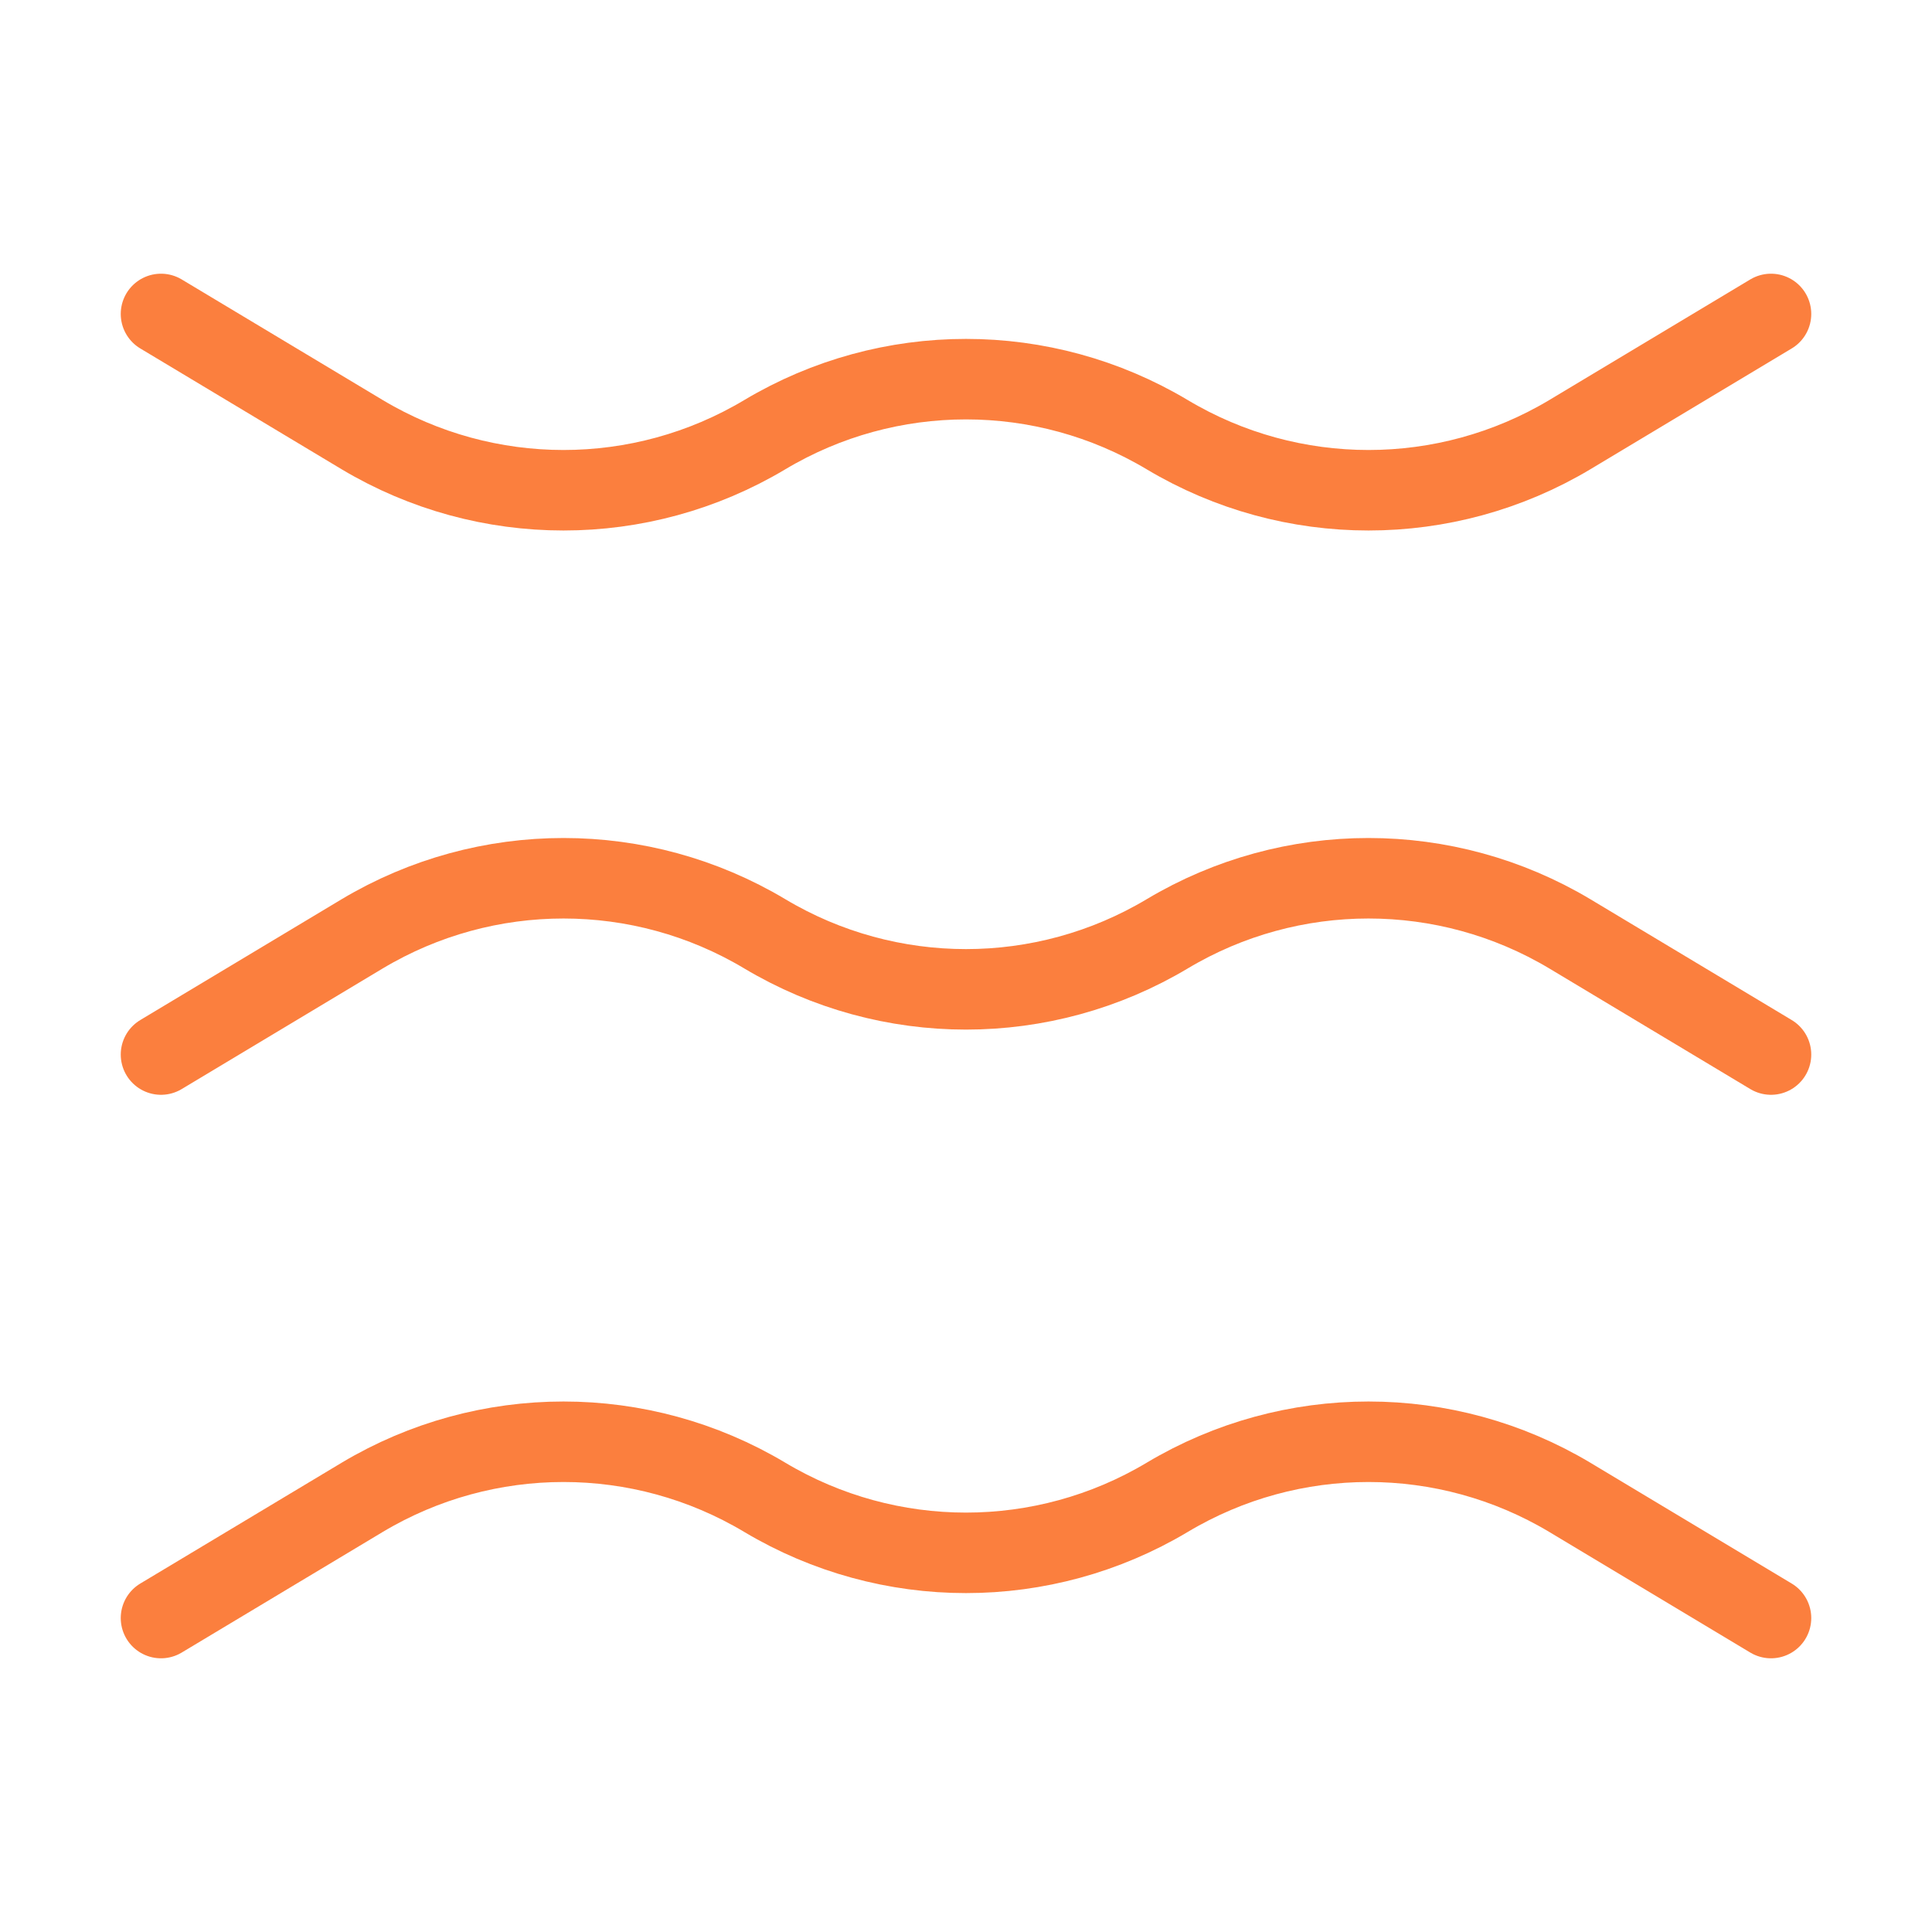
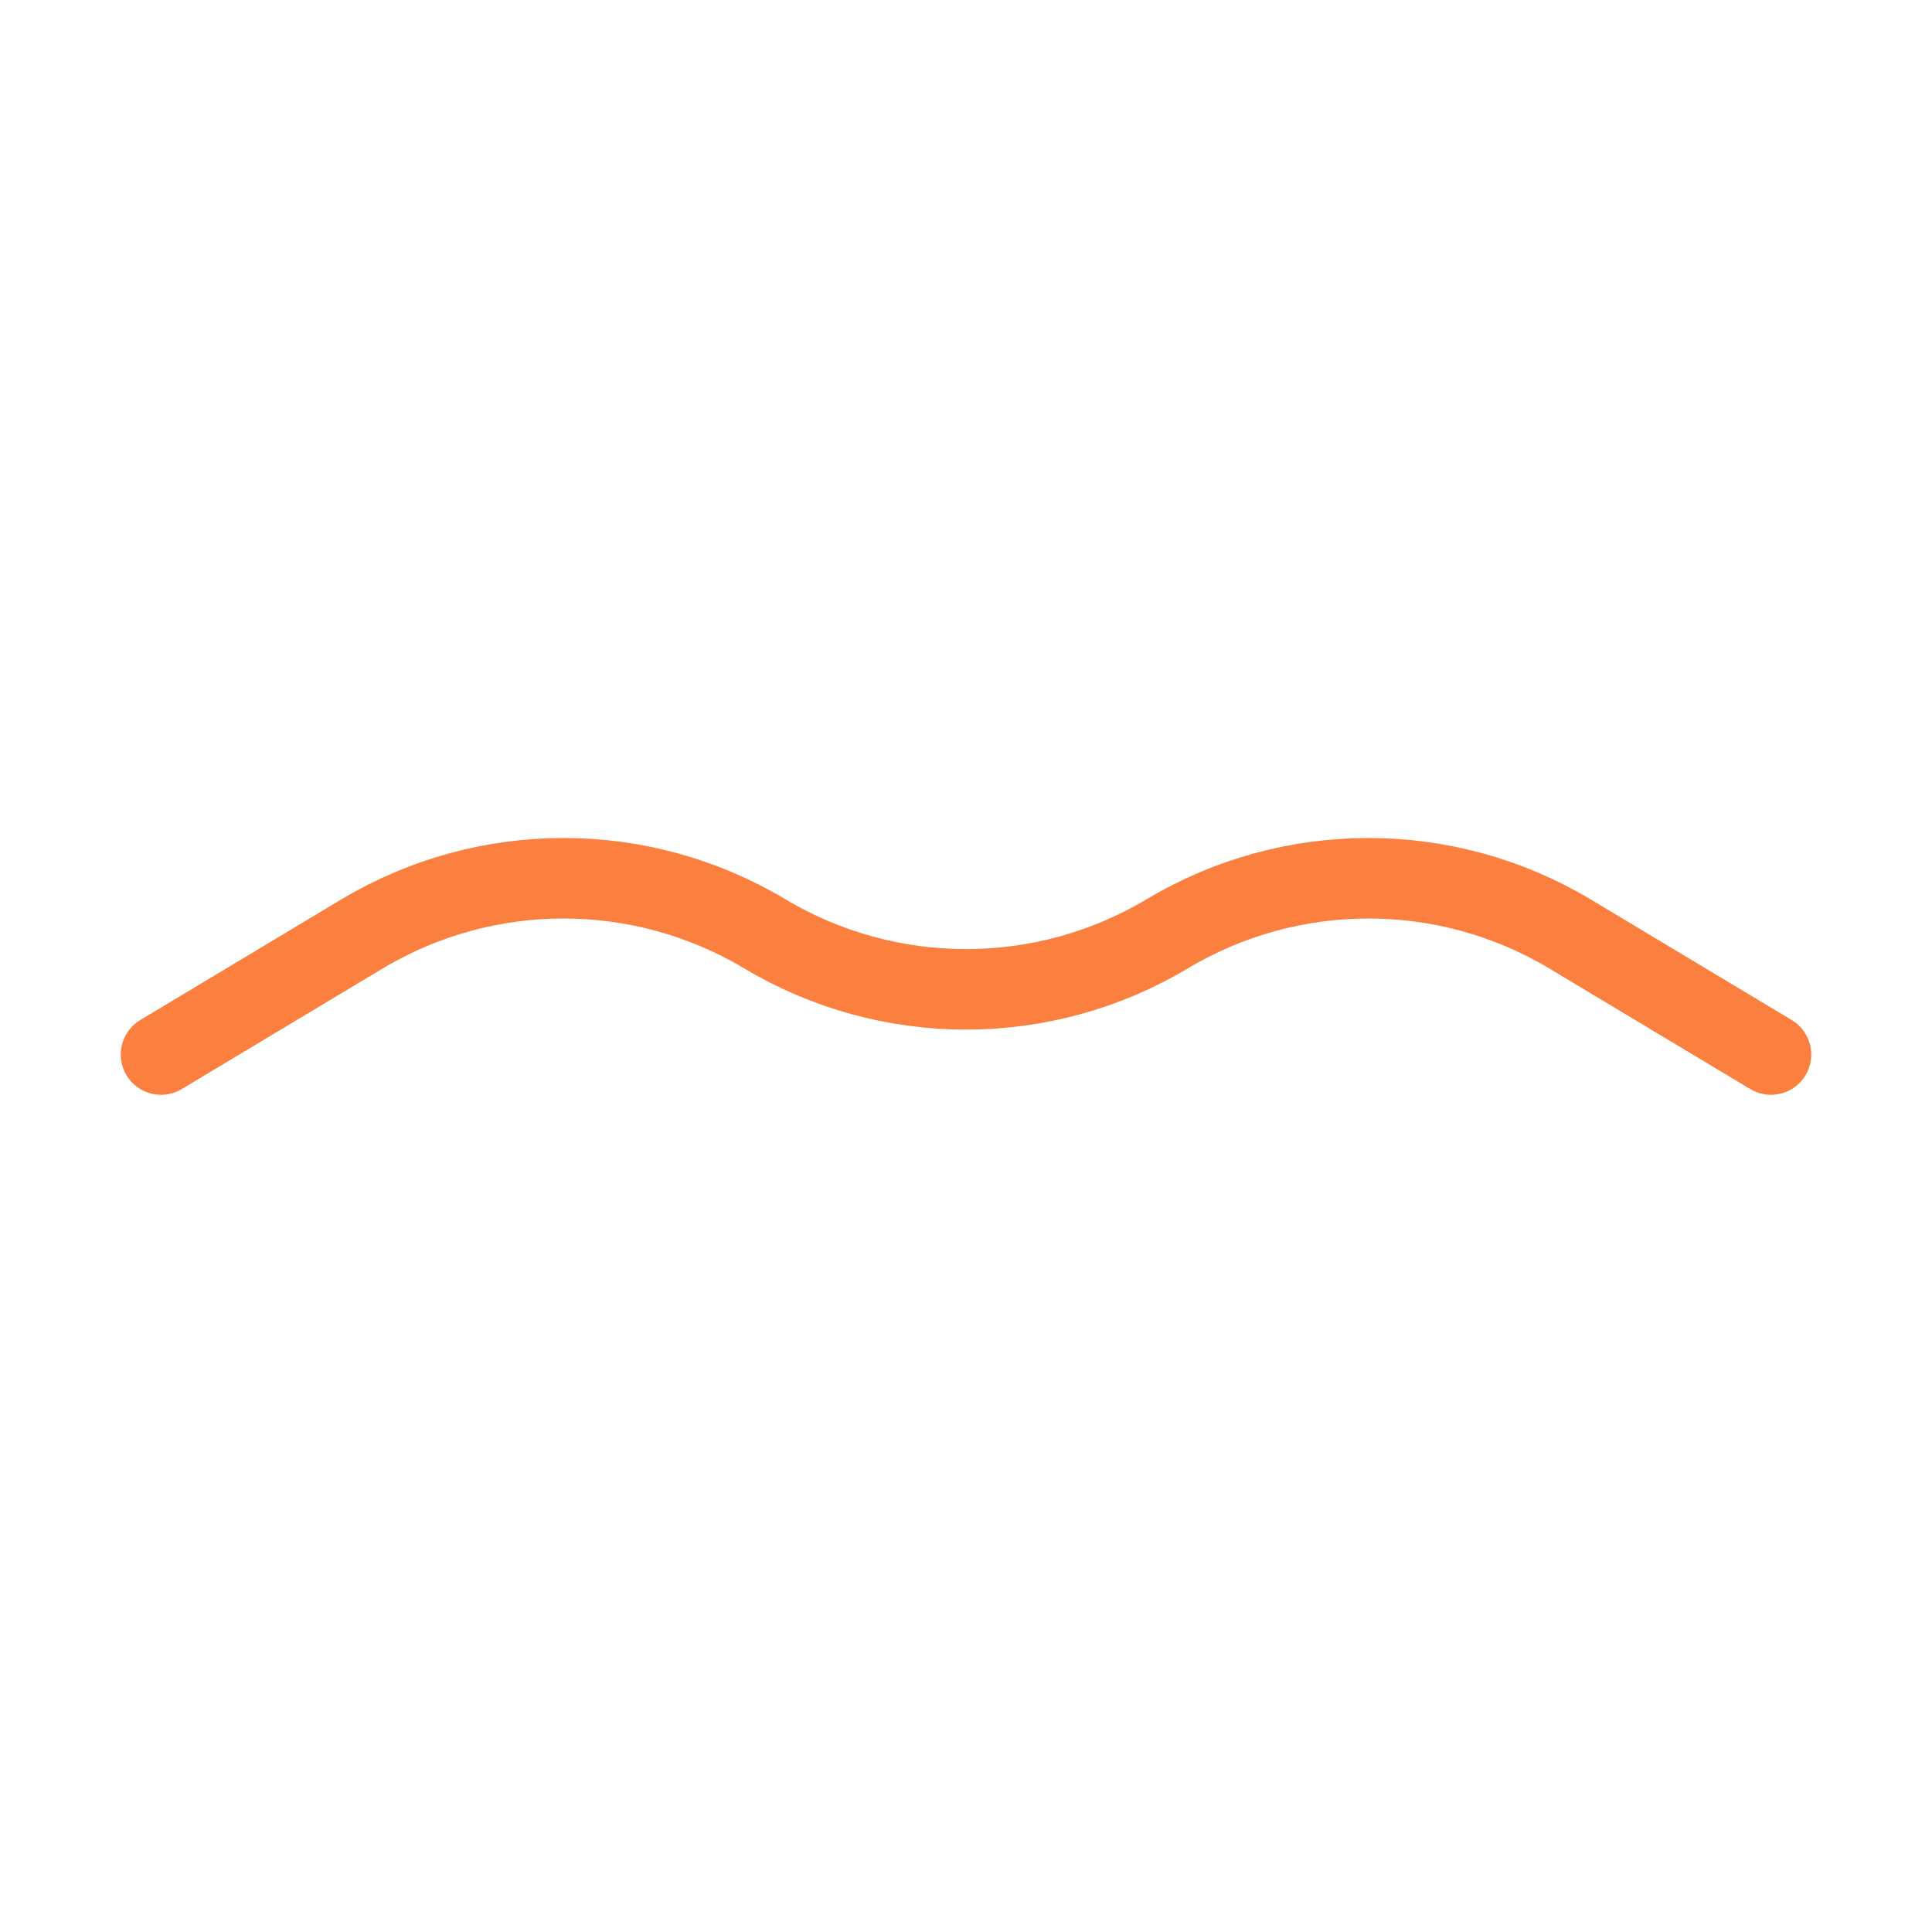
<svg xmlns="http://www.w3.org/2000/svg" width="36" height="36" viewBox="0 0 36 36" fill="none">
  <path d="M3 19.65L6.75 17.4C9.06 16.02 11.94 16.02 14.25 17.4C16.56 18.78 19.44 18.78 21.75 17.4C24.06 16.02 26.94 16.02 29.25 17.4L33 19.65" stroke="#FB7F3E" stroke-width="1.5" stroke-miterlimit="10" stroke-linecap="round" stroke-linejoin="round" />
-   <path d="M3 5.85L6.75 8.1C9.06 9.48 11.94 9.48 14.25 8.1C16.56 6.72 19.44 6.72 21.75 8.1C24.06 9.48 26.94 9.48 29.25 8.1L33 5.85" stroke="#FB7F3E" stroke-width="1.5" stroke-miterlimit="10" stroke-linecap="round" stroke-linejoin="round" />
-   <path d="M3 30.15L6.75 27.9C9.06 26.52 11.94 26.52 14.25 27.9C16.56 29.28 19.44 29.28 21.75 27.9C24.06 26.52 26.94 26.52 29.25 27.9L33 30.15" stroke="#FB7F3E" stroke-width="1.5" stroke-miterlimit="10" stroke-linecap="round" stroke-linejoin="round" />
</svg>